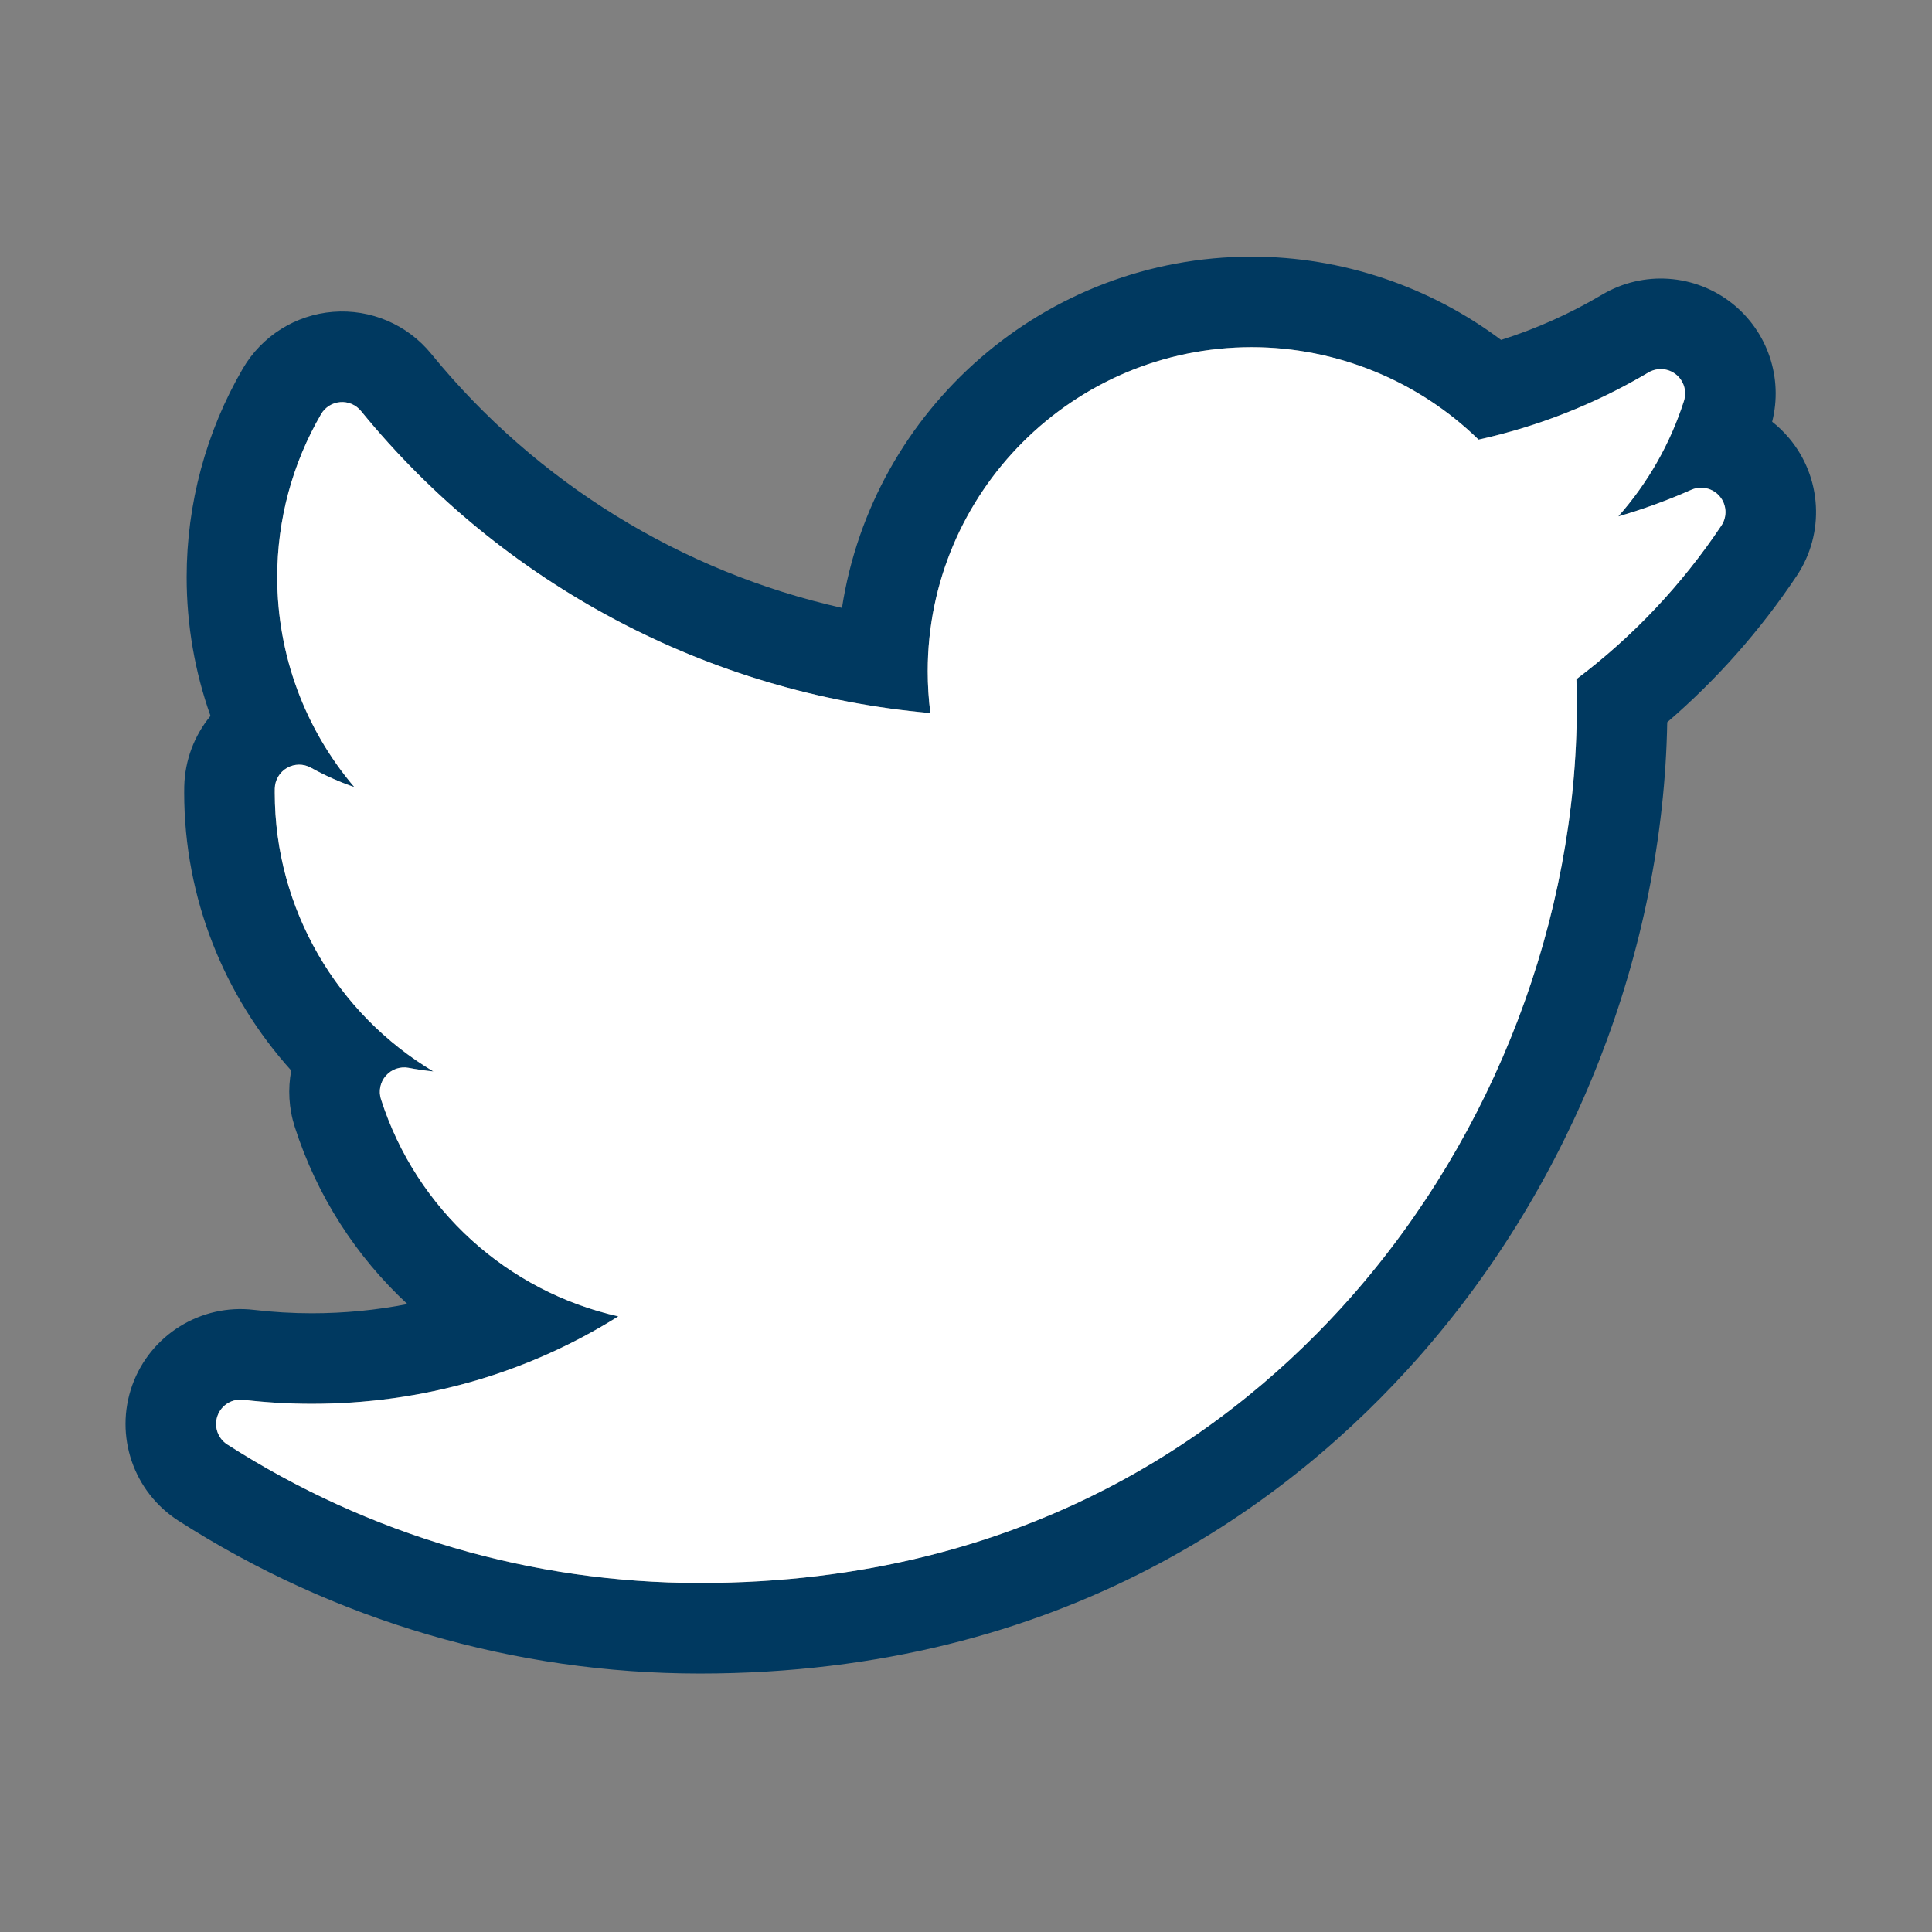
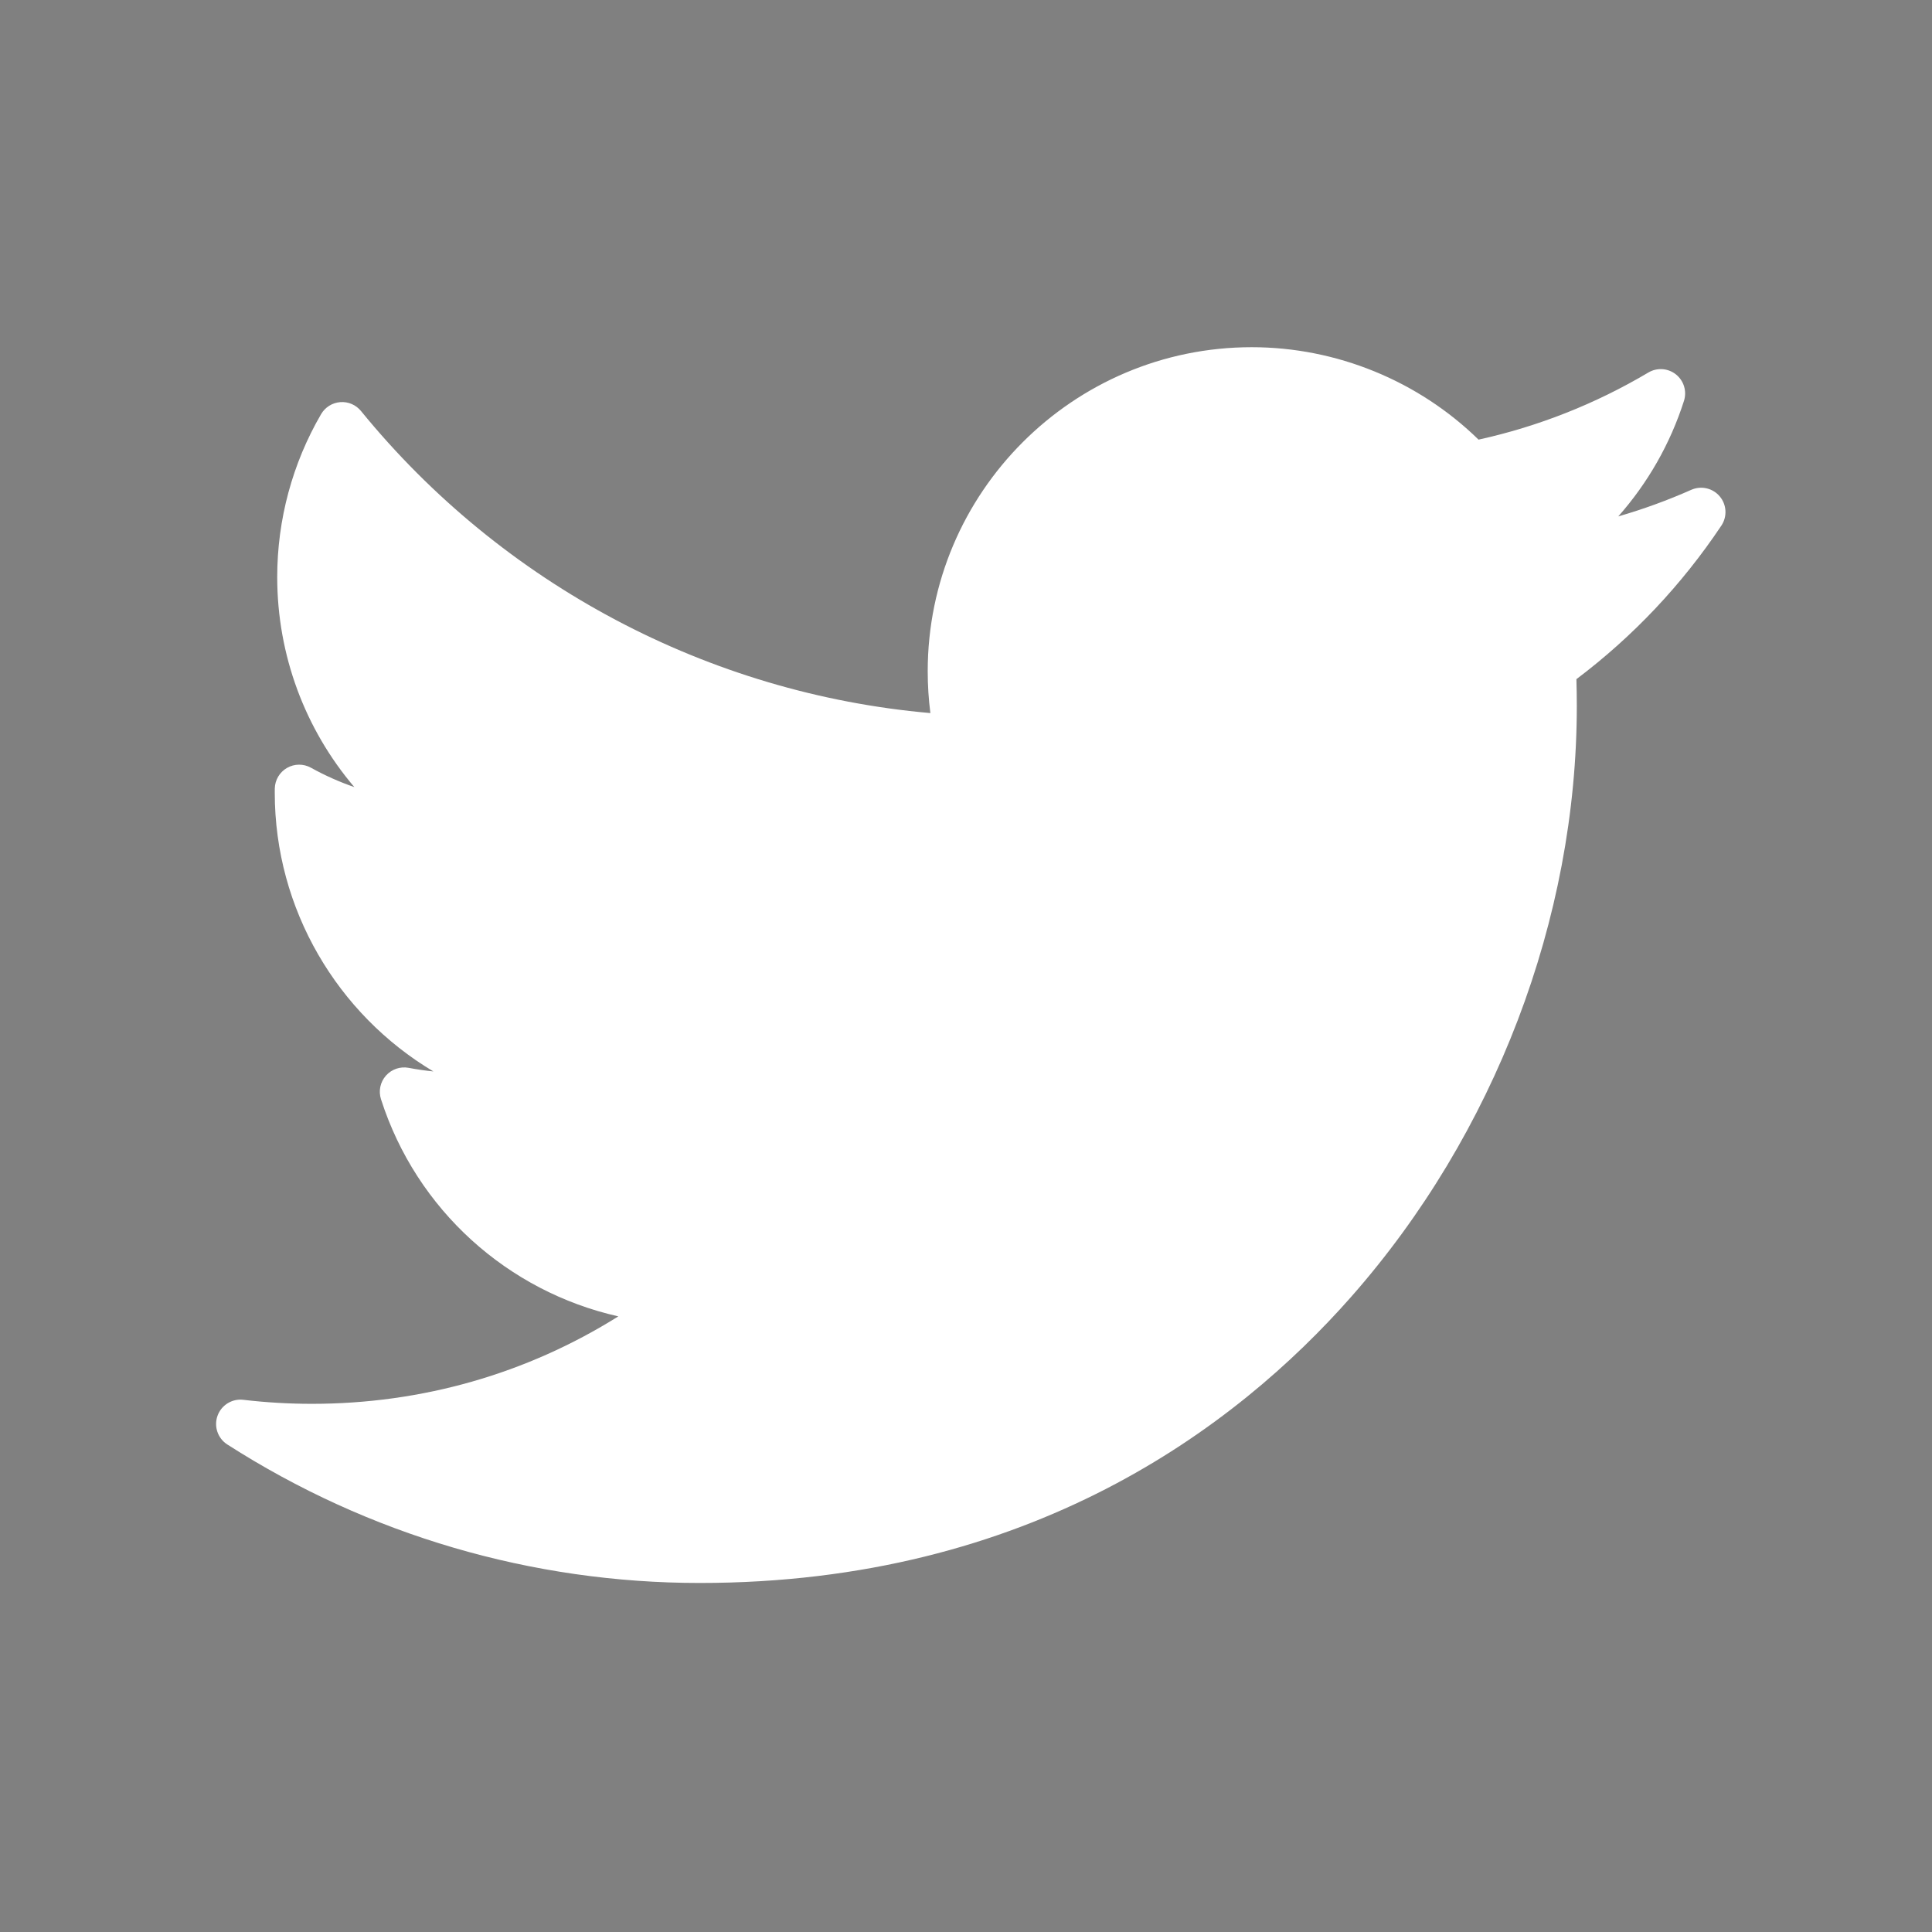
<svg xmlns="http://www.w3.org/2000/svg" width="100%" height="100%" viewBox="0 0 256 256" version="1.1" xml:space="preserve" style="fill-rule:evenodd;clip-rule:evenodd;stroke-linejoin:round;stroke-miterlimit:2;">
  <rect x="0" y="0" width="256" height="256" fill="#808080" stroke="none" />
  <g id="twitter.svg" transform="matrix(1,0,0,1,128.635,127.879)">
    <g transform="matrix(1,0,0,1,-128,-128)">
      <g id="XMLID_826_" transform="matrix(0.25,0,0,0.25,28,28)">
        <g id="XMLID_827_">
-           <path d="M39.822,455.886C4.357,416.54 -16.909,364.575 -16.909,308.679C-16.909,307.531 -16.904,306.398 -16.877,305.265C-16.555,291.402 -11.536,278.307 -2.976,267.927C-11.234,244.639 -15.61,219.804 -15.61,194.341C-15.61,155.453 -5.296,117.236 14.179,83.819C24.231,66.574 42.104,55.345 62,53.773C81.916,52.191 101.378,60.514 114.004,76.003C169.808,144.456 246.87,191.634 331.728,210.679C347.934,105.391 439.154,24.508 548.908,24.508C596.724,24.508 643.239,40.288 681.065,68.654C699.73,62.744 717.665,54.71 734.639,44.643L734.654,44.634C756.418,31.736 783.878,33.637 803.65,49.388C822.462,64.369 830.603,88.933 824.739,112.012C827.973,114.557 830.984,117.458 833.71,120.703C851.152,141.447 852.785,171.219 837.722,193.748C818.317,222.774 795.321,248.75 769.126,271.281C766.969,392.676 719.367,514.83 637.582,607.611C570.226,684.028 449.548,775.492 256.377,775.492C158.236,775.492 62.674,747.485 -19.971,694.495C-43.857,679.184 -54.003,649.407 -44.441,622.695L-44.439,622.689C-34.873,595.978 -8.009,579.407 20.053,582.743C30.17,583.94 40.508,584.542 50.787,584.542C67.991,584.542 84.91,582.902 101.39,579.669C74.351,554.578 53.472,522.541 41.681,485.738C38.535,475.931 37.98,465.677 39.822,455.886ZM781.866,148.098C769.298,153.672 756.377,158.377 743.174,162.196C758.805,144.519 770.723,123.719 777.997,100.957C779.628,95.855 777.938,90.271 773.745,86.934C769.556,83.595 763.737,83.195 759.125,85.928C731.086,102.557 700.836,114.508 669.117,121.497C637.166,90.276 593.77,72.508 548.908,72.508C454.212,72.508 377.169,149.548 377.169,244.243C377.169,251.701 377.641,259.117 378.575,266.431C261.066,256.114 151.819,198.356 76.8,106.333C74.126,103.053 70.008,101.285 65.791,101.623C61.572,101.954 57.781,104.333 55.649,107.99C40.434,134.098 32.39,163.959 32.39,194.341C32.39,235.721 47.164,274.983 73.262,305.662C65.326,302.914 57.626,299.479 50.276,295.399C46.33,293.203 41.515,293.236 37.595,295.484C33.672,297.732 31.213,301.866 31.11,306.385C31.092,307.146 31.092,307.907 31.092,308.679C31.092,370.446 64.335,426.057 115.161,456.366C110.795,455.93 106.431,455.298 102.095,454.47C97.626,453.615 93.03,455.182 90.015,458.591C86.996,461.997 85.997,466.746 87.388,471.081C106.201,529.817 154.637,573.019 213.192,586.191C164.627,616.609 109.089,632.542 50.787,632.542C38.622,632.542 26.387,631.827 14.413,630.41C8.465,629.703 2.777,633.215 0.751,638.872C-1.275,644.532 0.872,650.841 5.933,654.085C80.831,702.108 167.435,727.492 256.377,727.492C431.226,727.492 540.606,645.04 601.574,575.871C677.6,489.623 721.203,375.463 721.203,262.666C721.203,257.954 721.13,253.195 720.986,248.452C750.981,225.853 776.805,198.503 797.819,167.068C801.012,162.294 800.666,155.985 796.968,151.59C793.275,147.192 787.12,145.77 781.866,148.098Z" style="fill:rgb(0,57,96);" />
          <path d="M781.866,148.098C769.298,153.672 756.377,158.377 743.174,162.196C758.805,144.519 770.723,123.719 777.997,100.957C779.628,95.855 777.938,90.271 773.745,86.934C769.556,83.595 763.737,83.195 759.125,85.928C731.086,102.557 700.836,114.508 669.117,121.497C637.166,90.276 593.77,72.508 548.908,72.508C454.212,72.508 377.169,149.548 377.169,244.243C377.169,251.701 377.641,259.117 378.575,266.431C261.066,256.114 151.819,198.356 76.8,106.333C74.126,103.053 70.008,101.285 65.791,101.623C61.572,101.954 57.781,104.333 55.649,107.99C40.434,134.098 32.39,163.959 32.39,194.341C32.39,235.721 47.164,274.983 73.262,305.662C65.326,302.914 57.626,299.479 50.276,295.399C46.33,293.203 41.515,293.236 37.595,295.484C33.672,297.732 31.213,301.866 31.11,306.385C31.092,307.146 31.092,307.907 31.092,308.679C31.092,370.446 64.335,426.057 115.161,456.366C110.795,455.93 106.431,455.298 102.095,454.47C97.626,453.615 93.03,455.182 90.015,458.591C86.996,461.997 85.997,466.746 87.388,471.081C106.201,529.817 154.637,573.019 213.192,586.191C164.627,616.609 109.089,632.542 50.787,632.542C38.622,632.542 26.387,631.827 14.413,630.41C8.465,629.703 2.777,633.215 0.751,638.872C-1.275,644.532 0.872,650.841 5.933,654.085C80.831,702.108 167.435,727.492 256.377,727.492C431.226,727.492 540.606,645.04 601.574,575.871C677.6,489.623 721.203,375.463 721.203,262.666C721.203,257.954 721.13,253.195 720.986,248.452C750.981,225.853 776.805,198.503 797.819,167.068C801.012,162.294 800.666,155.985 796.968,151.59C793.275,147.192 787.12,145.77 781.866,148.098Z" style="fill:white;fill-rule:nonzero;" />
        </g>
      </g>
    </g>
  </g>
</svg>